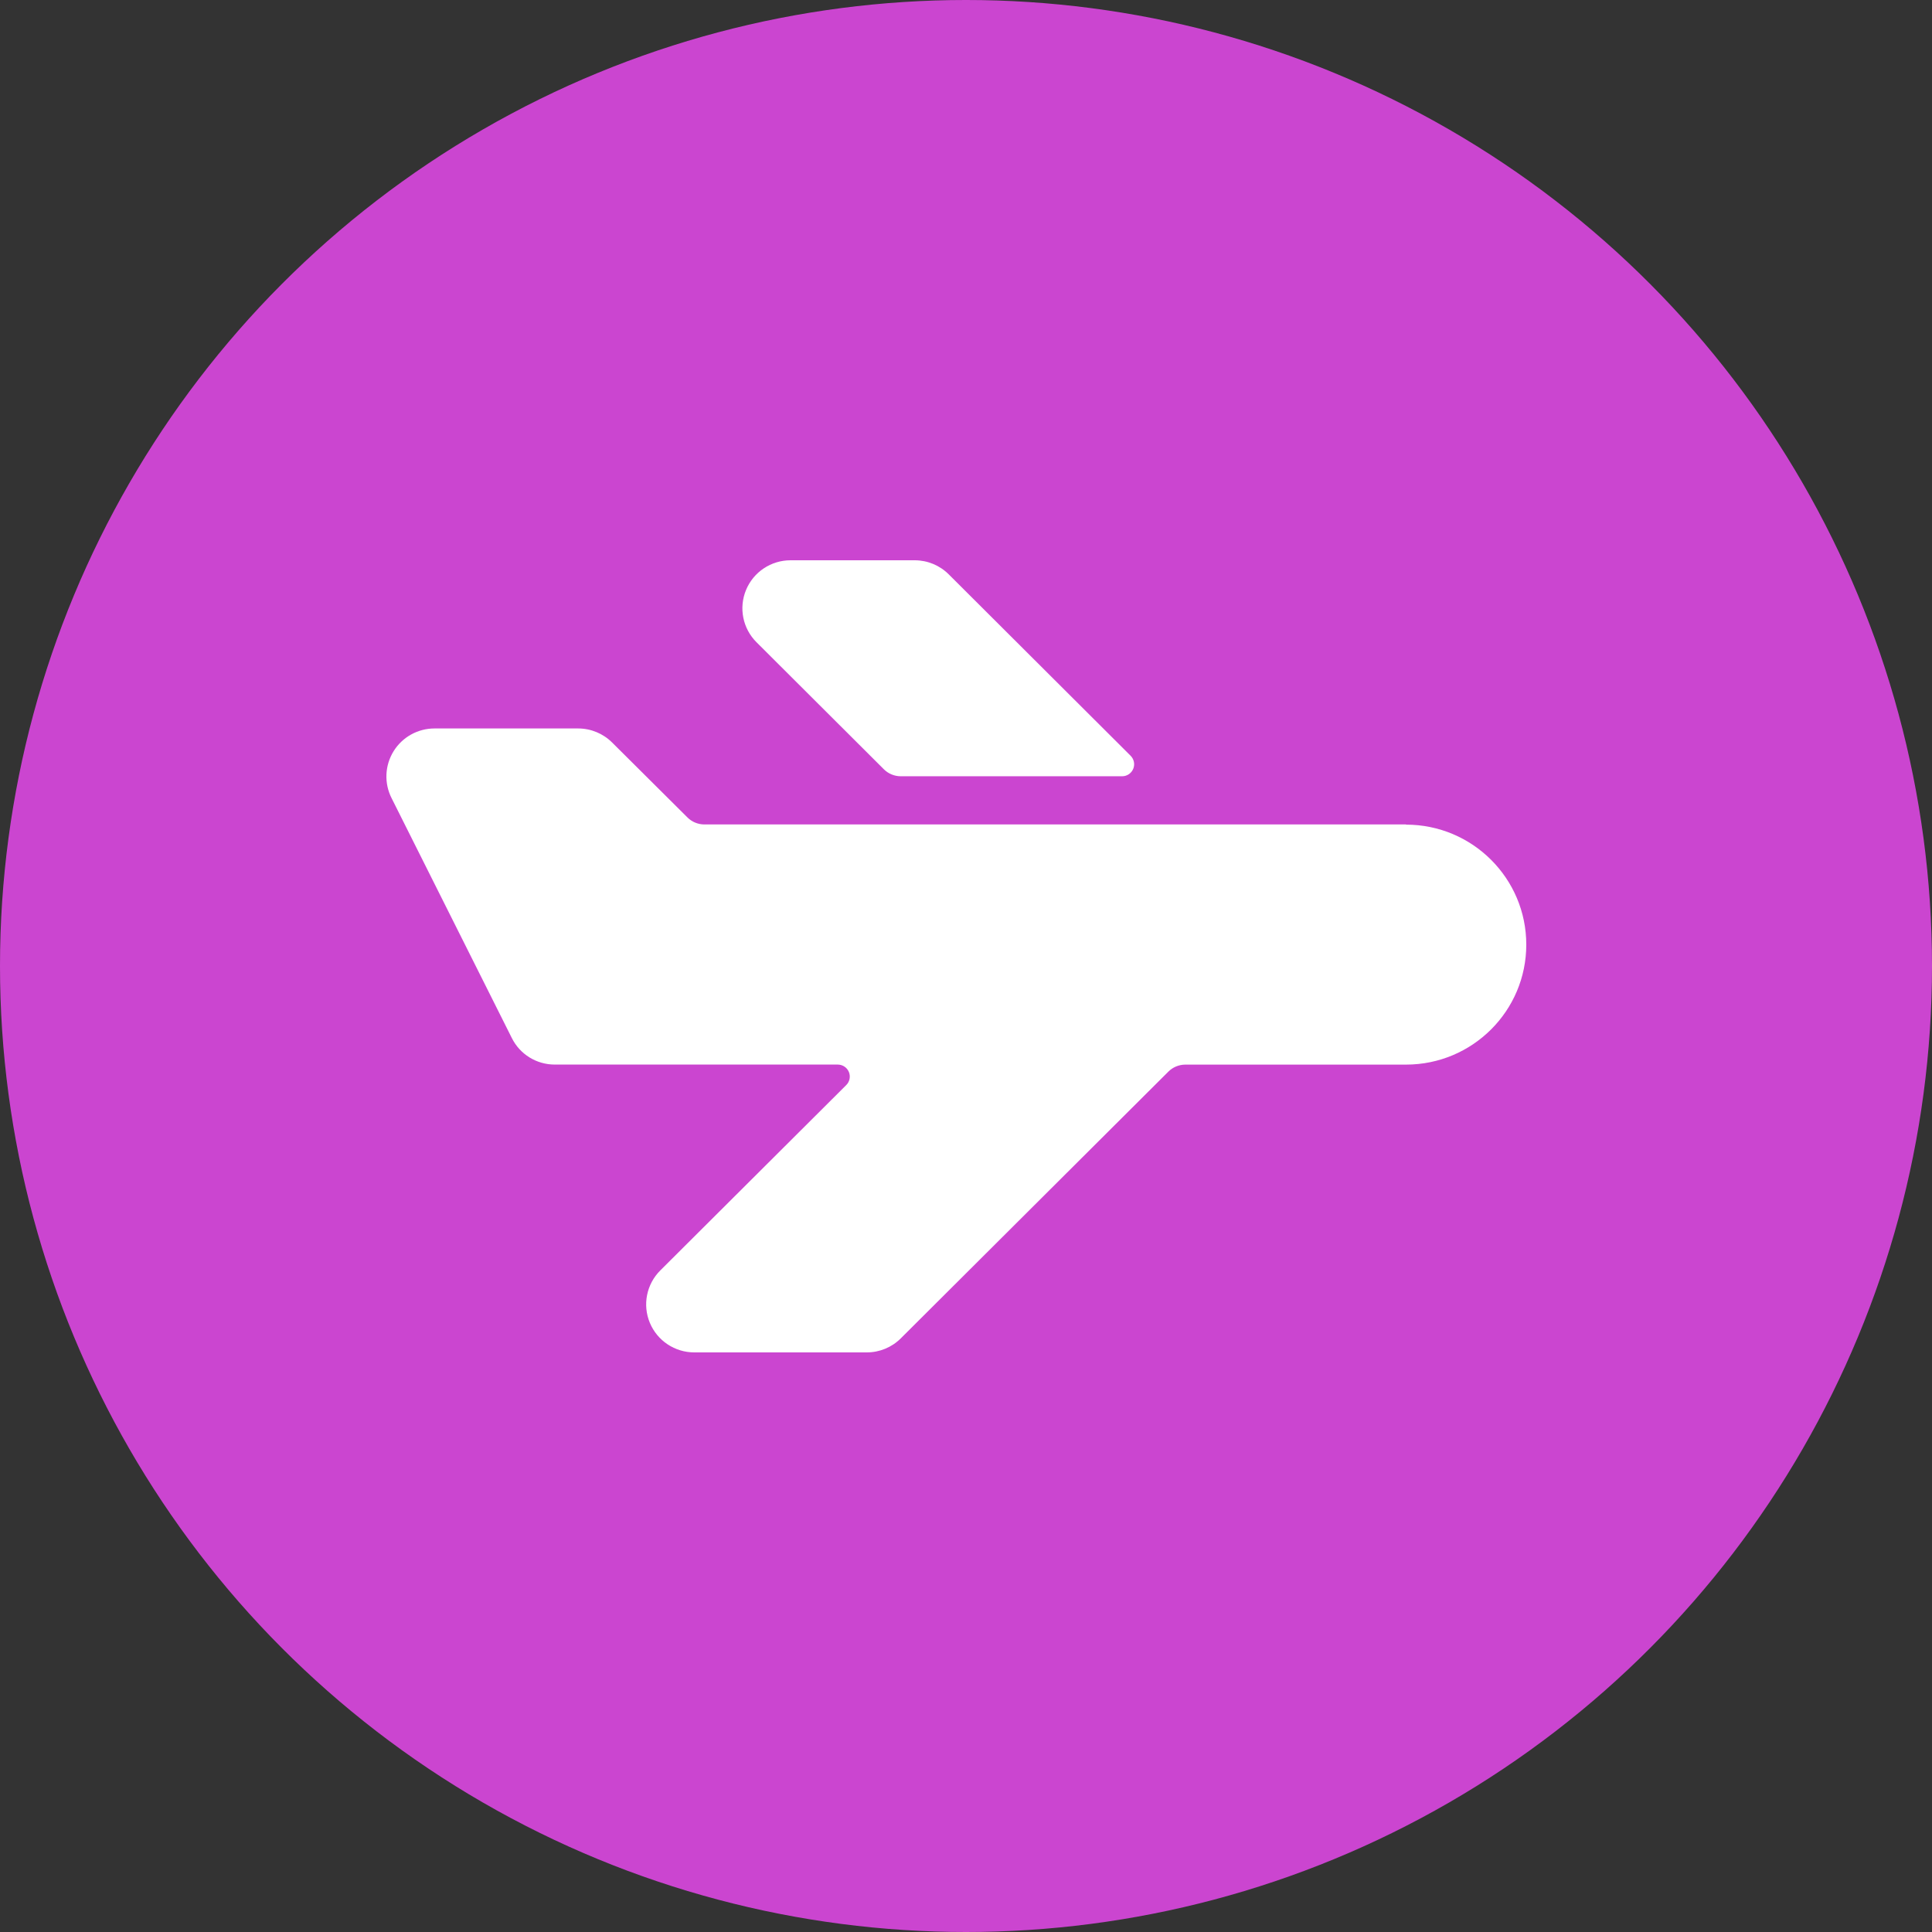
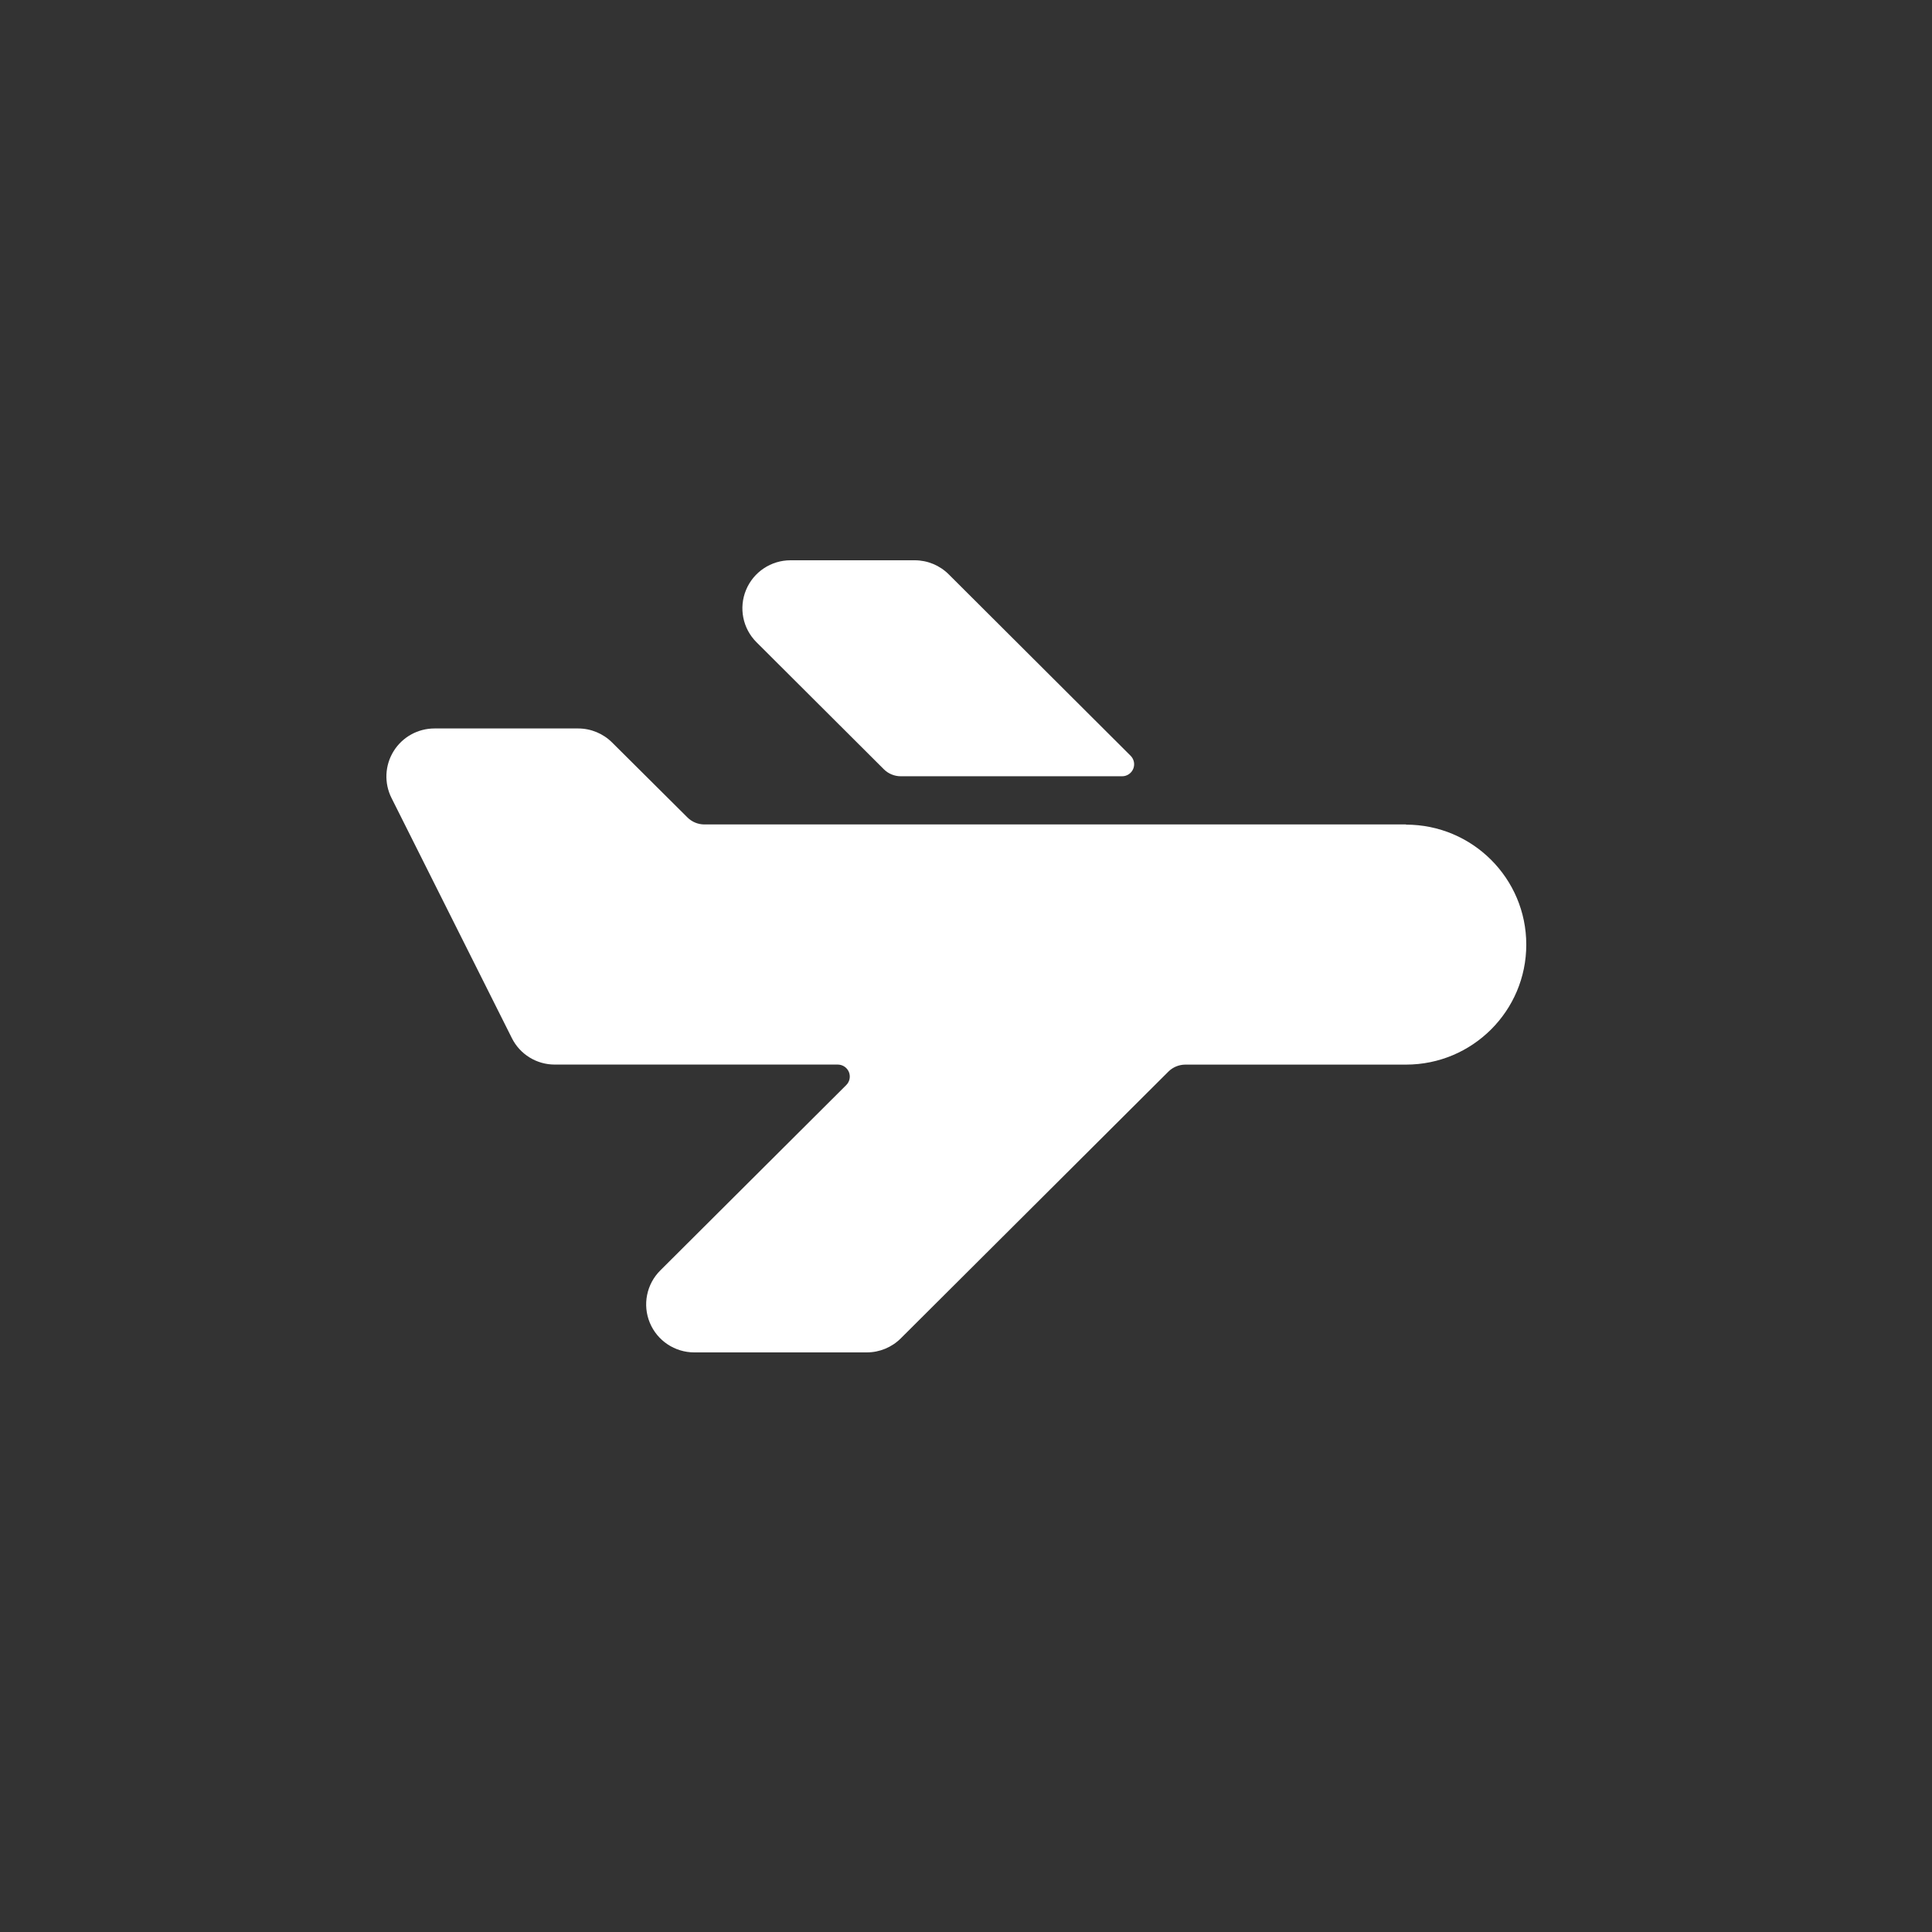
<svg xmlns="http://www.w3.org/2000/svg" width="100px" height="100px" viewBox="0 0 100 100" version="1.1">
  <rect x="0" y="0" width="100" height="100" fill="#333333" stroke="none" />
  <title>icon-discuss-general copy</title>
  <g id="icon-discuss-general-copy" stroke="none" stroke-width="1" fill="none" fill-rule="evenodd">
-     <circle id="Oval" fill="#CB45D0" cx="50" cy="50" r="50" />
    <path d="M72.774,42.673 L36.451,42.673 C36.12,42.671 35.803,42.537 35.572,42.301 L31.684,38.433 C31.217,37.967 30.584,37.705 29.924,37.705 L22.493,37.705 C21.628,37.704 20.824,38.151 20.371,38.885 C19.917,39.62 19.877,40.536 20.266,41.307 L26.492,53.728 C26.911,54.572 27.774,55.105 28.718,55.102 L43.361,55.102 C43.614,55.102 43.841,55.253 43.938,55.485 C44.034,55.718 43.981,55.985 43.802,56.163 L34.177,65.757 C33.464,66.467 33.249,67.536 33.634,68.465 C34.019,69.394 34.928,70 35.935,70 L44.866,70 C45.526,70 46.159,69.738 46.626,69.272 L60.475,55.467 C60.708,55.235 61.024,55.105 61.354,55.104 L72.774,55.104 C76.213,55.104 79,52.324 79,48.894 C79,45.464 76.213,42.683 72.774,42.683 L72.774,42.673 Z" id="Path" fill="#FFFFFF" fill-rule="nonzero" />
    <path d="M45.747,39.816 C45.98,40.049 46.297,40.179 46.626,40.179 L58.082,40.179 C58.333,40.179 58.56,40.027 58.656,39.795 C58.752,39.563 58.698,39.296 58.52,39.118 L49.106,29.728 C48.64,29.262 48.006,29 47.346,29 L40.916,29 C39.909,29 39.001,29.605 38.616,30.534 C38.23,31.462 38.443,32.53 39.155,33.241 L45.747,39.816 Z" id="Path" fill="#FFFFFF" fill-rule="nonzero" />
  </g>
</svg>